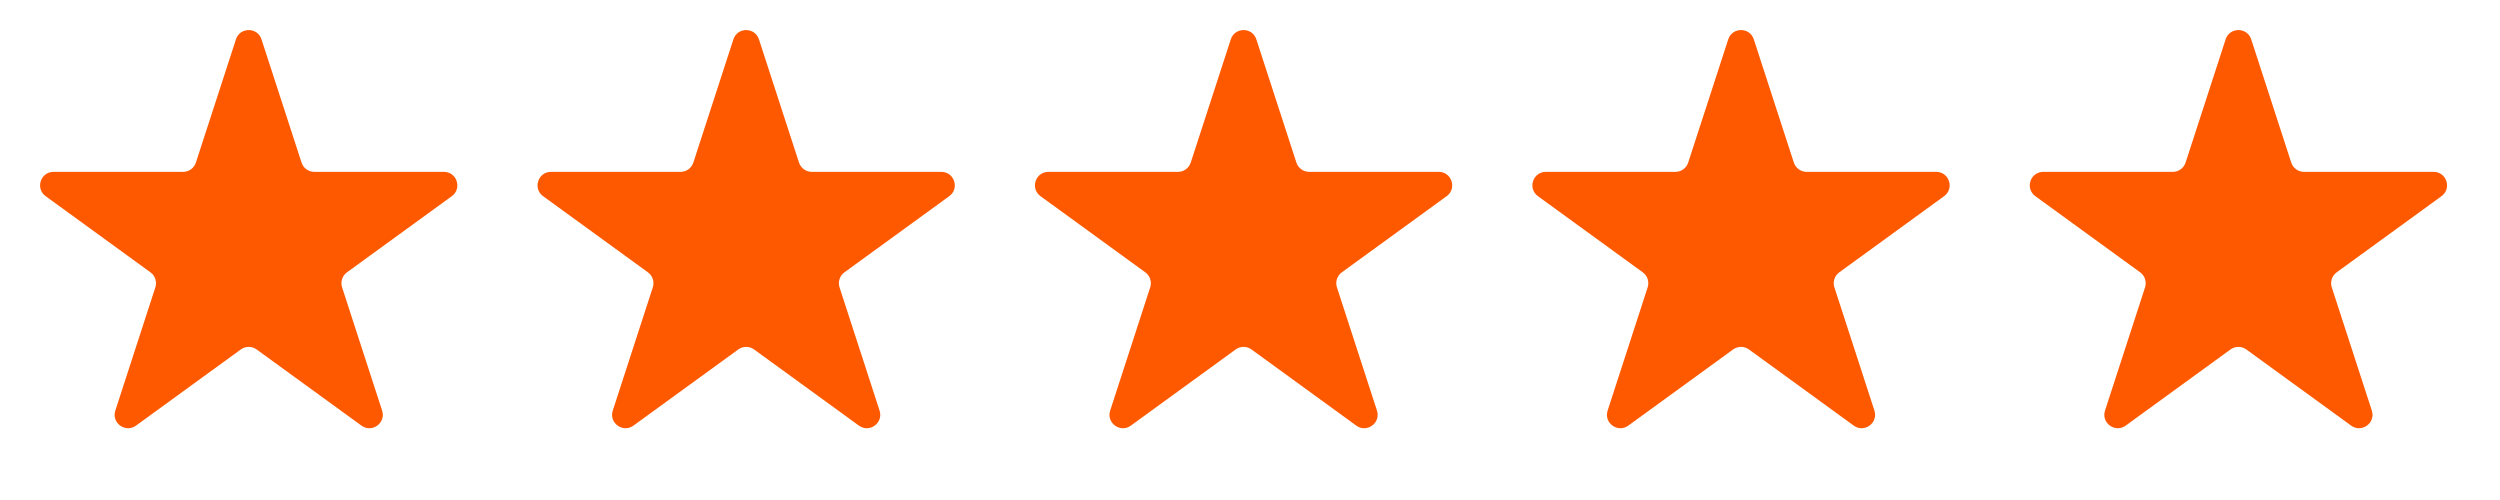
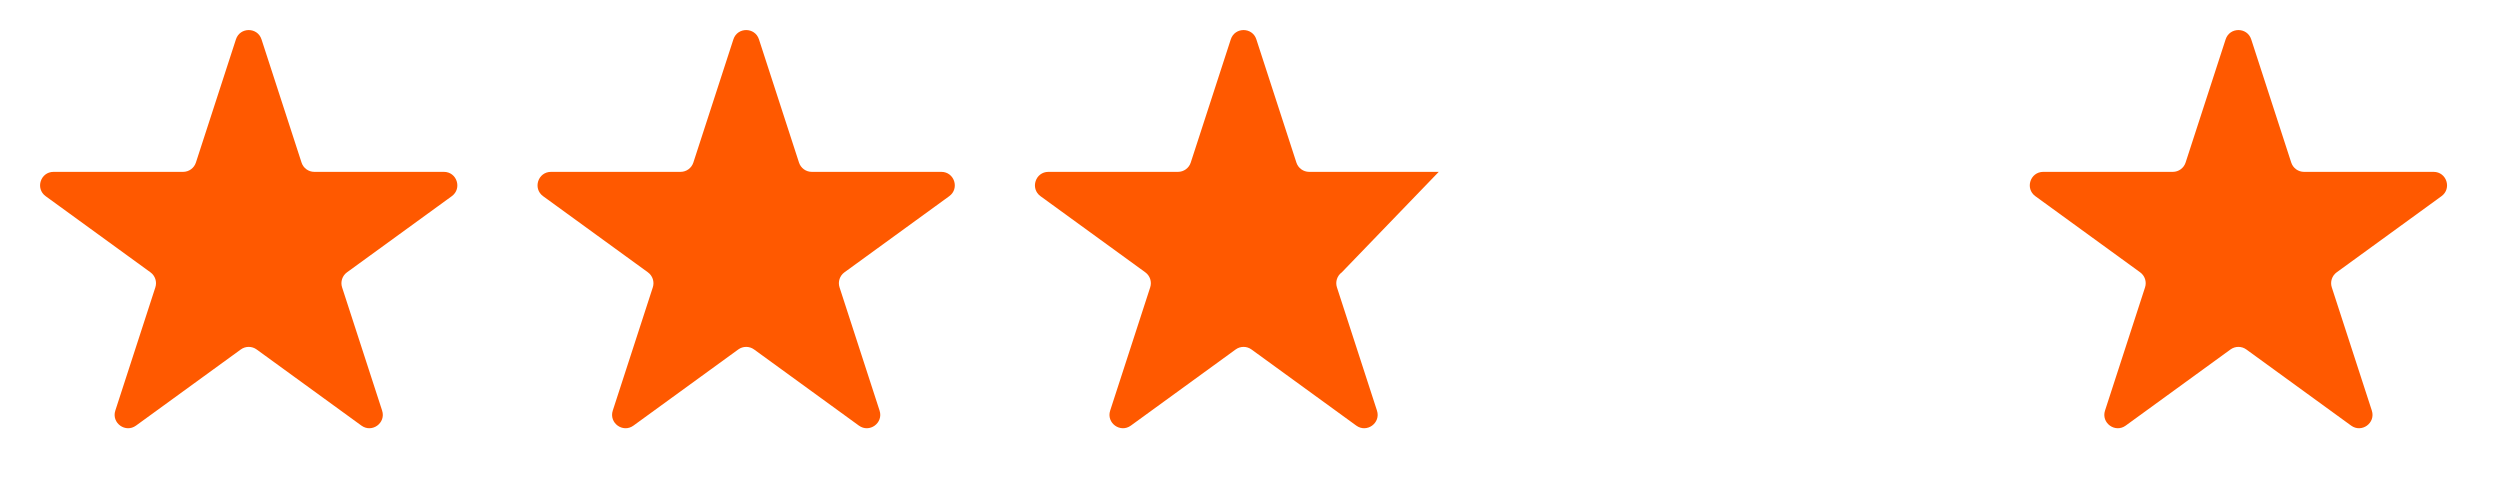
<svg xmlns="http://www.w3.org/2000/svg" width="165" height="33" viewBox="0 0 165 33" fill="none">
  <path d="M15.572 2.597C15.837 1.78 16.994 1.78 17.259 2.597L19.902 10.73C20.02 11.095 20.361 11.343 20.745 11.343H29.297C30.156 11.343 30.513 12.443 29.818 12.948L22.9 17.974C22.589 18.2 22.459 18.601 22.578 18.966L25.22 27.099C25.486 27.916 24.55 28.596 23.855 28.09L16.937 23.064C16.626 22.838 16.205 22.838 15.894 23.064L8.976 28.09C8.281 28.596 7.345 27.916 7.611 27.099L10.253 18.966C10.372 18.601 10.242 18.2 9.931 17.974L3.013 12.948C2.317 12.443 2.675 11.343 3.534 11.343H12.085C12.47 11.343 12.81 11.095 12.929 10.73L15.572 2.597Z" fill="#FF5900" />
  <path d="M48.404 2.597C48.669 1.78 49.826 1.78 50.091 2.597L52.734 10.73C52.852 11.095 53.193 11.343 53.578 11.343H62.129C62.988 11.343 63.346 12.443 62.65 12.948L55.732 17.974C55.421 18.2 55.291 18.601 55.41 18.966L58.052 27.099C58.318 27.916 57.382 28.596 56.687 28.09L49.769 23.064C49.458 22.838 49.037 22.838 48.726 23.064L41.808 28.09C41.113 28.596 40.177 27.916 40.443 27.099L43.085 18.966C43.204 18.601 43.074 18.2 42.763 17.974L35.845 12.948C35.149 12.443 35.507 11.343 36.366 11.343H44.917C45.302 11.343 45.642 11.095 45.761 10.73L48.404 2.597Z" fill="#FF5900" />
-   <path d="M81.232 2.597C81.497 1.78 82.654 1.78 82.919 2.597L85.562 10.73C85.681 11.095 86.021 11.343 86.406 11.343H94.957C95.816 11.343 96.174 12.443 95.478 12.948L88.56 17.974C88.249 18.2 88.119 18.601 88.238 18.966L90.88 27.099C91.146 27.916 90.21 28.596 89.515 28.09L82.597 23.064C82.286 22.838 81.865 22.838 81.554 23.064L74.636 28.09C73.941 28.596 73.005 27.916 73.271 27.099L75.913 18.966C76.032 18.601 75.902 18.2 75.591 17.974L68.673 12.948C67.978 12.443 68.335 11.343 69.195 11.343H77.745C78.13 11.343 78.471 11.095 78.589 10.73L81.232 2.597Z" fill="#FF5900" />
-   <path d="M114.064 2.597C114.329 1.78 115.486 1.78 115.751 2.597L118.394 10.73C118.513 11.095 118.853 11.343 119.238 11.343H127.789C128.648 11.343 129.006 12.443 128.31 12.948L121.392 17.974C121.081 18.2 120.951 18.601 121.07 18.966L123.712 27.099C123.978 27.916 123.042 28.596 122.347 28.09L115.429 23.064C115.118 22.838 114.697 22.838 114.386 23.064L107.468 28.09C106.773 28.596 105.837 27.916 106.103 27.099L108.745 18.966C108.864 18.601 108.734 18.2 108.423 17.974L101.505 12.948C100.81 12.443 101.167 11.343 102.026 11.343H110.577C110.962 11.343 111.303 11.095 111.421 10.73L114.064 2.597Z" fill="#FF5900" />
+   <path d="M81.232 2.597C81.497 1.78 82.654 1.78 82.919 2.597L85.562 10.73C85.681 11.095 86.021 11.343 86.406 11.343H94.957L88.56 17.974C88.249 18.2 88.119 18.601 88.238 18.966L90.88 27.099C91.146 27.916 90.21 28.596 89.515 28.09L82.597 23.064C82.286 22.838 81.865 22.838 81.554 23.064L74.636 28.09C73.941 28.596 73.005 27.916 73.271 27.099L75.913 18.966C76.032 18.601 75.902 18.2 75.591 17.974L68.673 12.948C67.978 12.443 68.335 11.343 69.195 11.343H77.745C78.13 11.343 78.471 11.095 78.589 10.73L81.232 2.597Z" fill="#FF5900" />
  <path d="M146.892 2.597C147.157 1.78 148.314 1.78 148.58 2.597L151.222 10.73C151.341 11.095 151.681 11.343 152.066 11.343H160.617C161.476 11.343 161.834 12.443 161.138 12.948L154.22 17.974C153.909 18.2 153.779 18.601 153.898 18.966L156.541 27.099C156.806 27.916 155.87 28.596 155.175 28.09L148.257 23.064C147.946 22.838 147.525 22.838 147.214 23.064L140.296 28.09C139.601 28.596 138.665 27.916 138.931 27.099L141.573 18.966C141.692 18.601 141.562 18.2 141.251 17.974L134.333 12.948C133.638 12.443 133.995 11.343 134.855 11.343H143.406C143.79 11.343 144.131 11.095 144.249 10.73L146.892 2.597Z" fill="#FF5900" />
</svg>